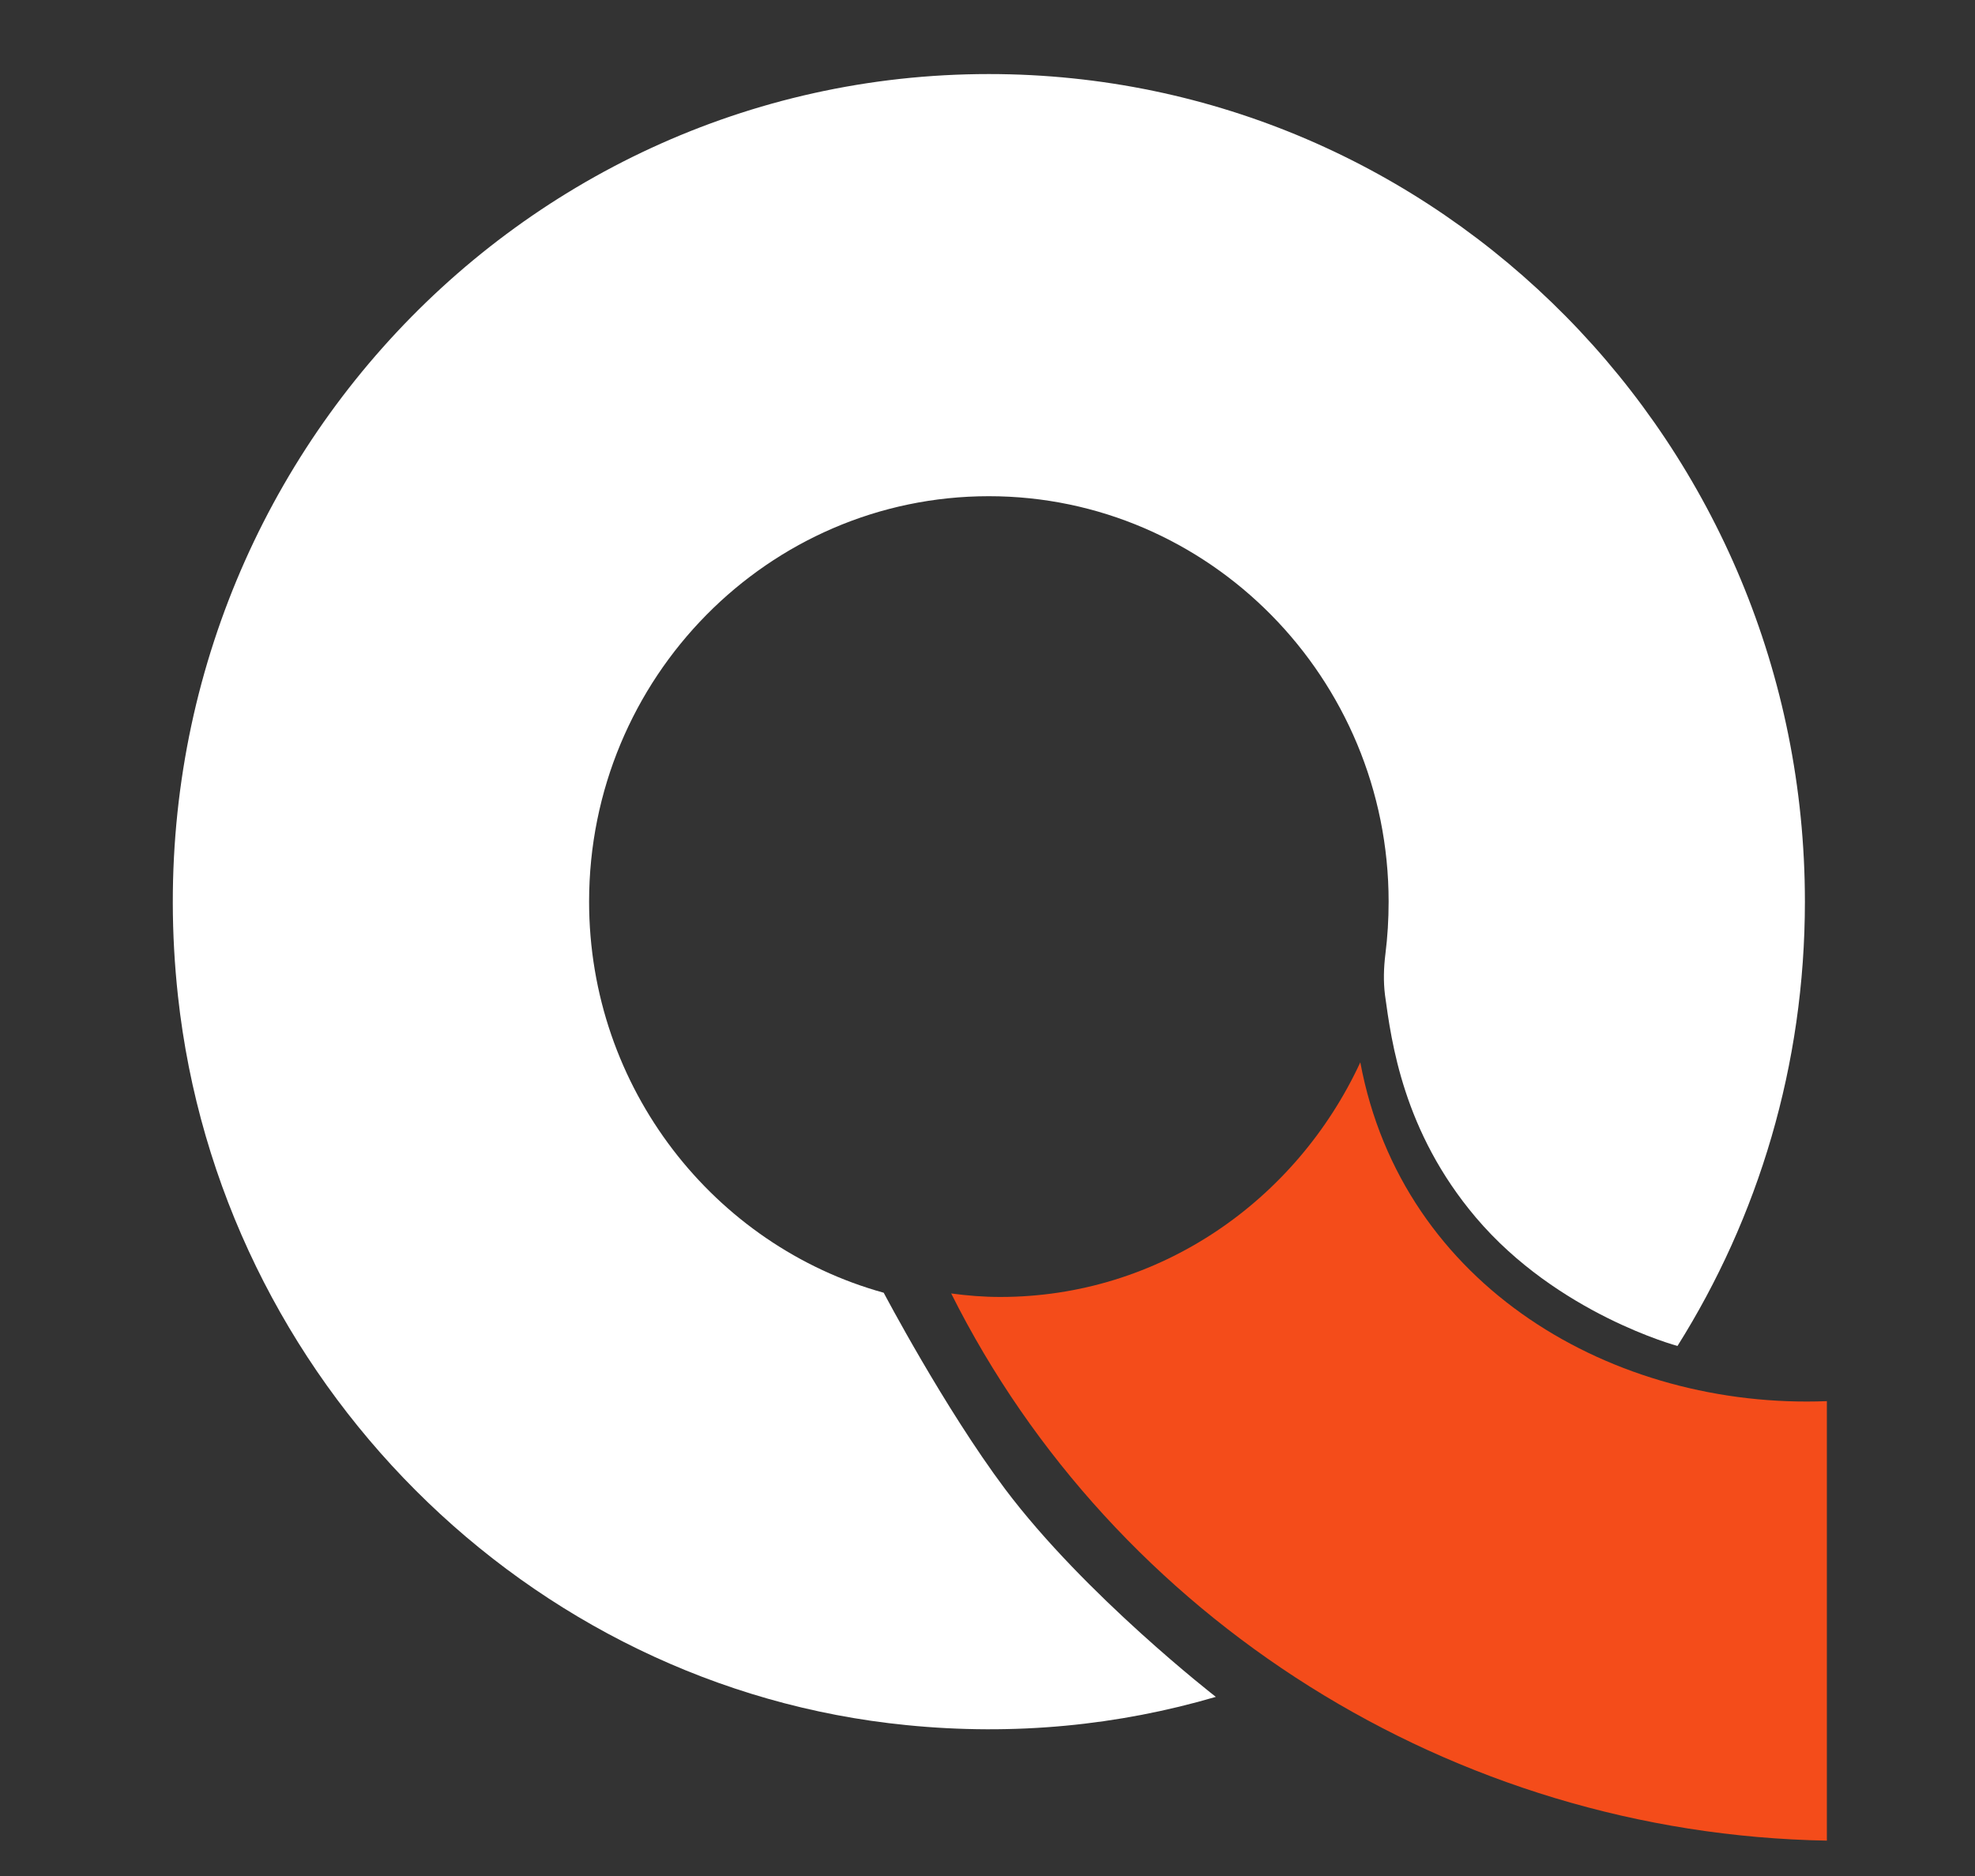
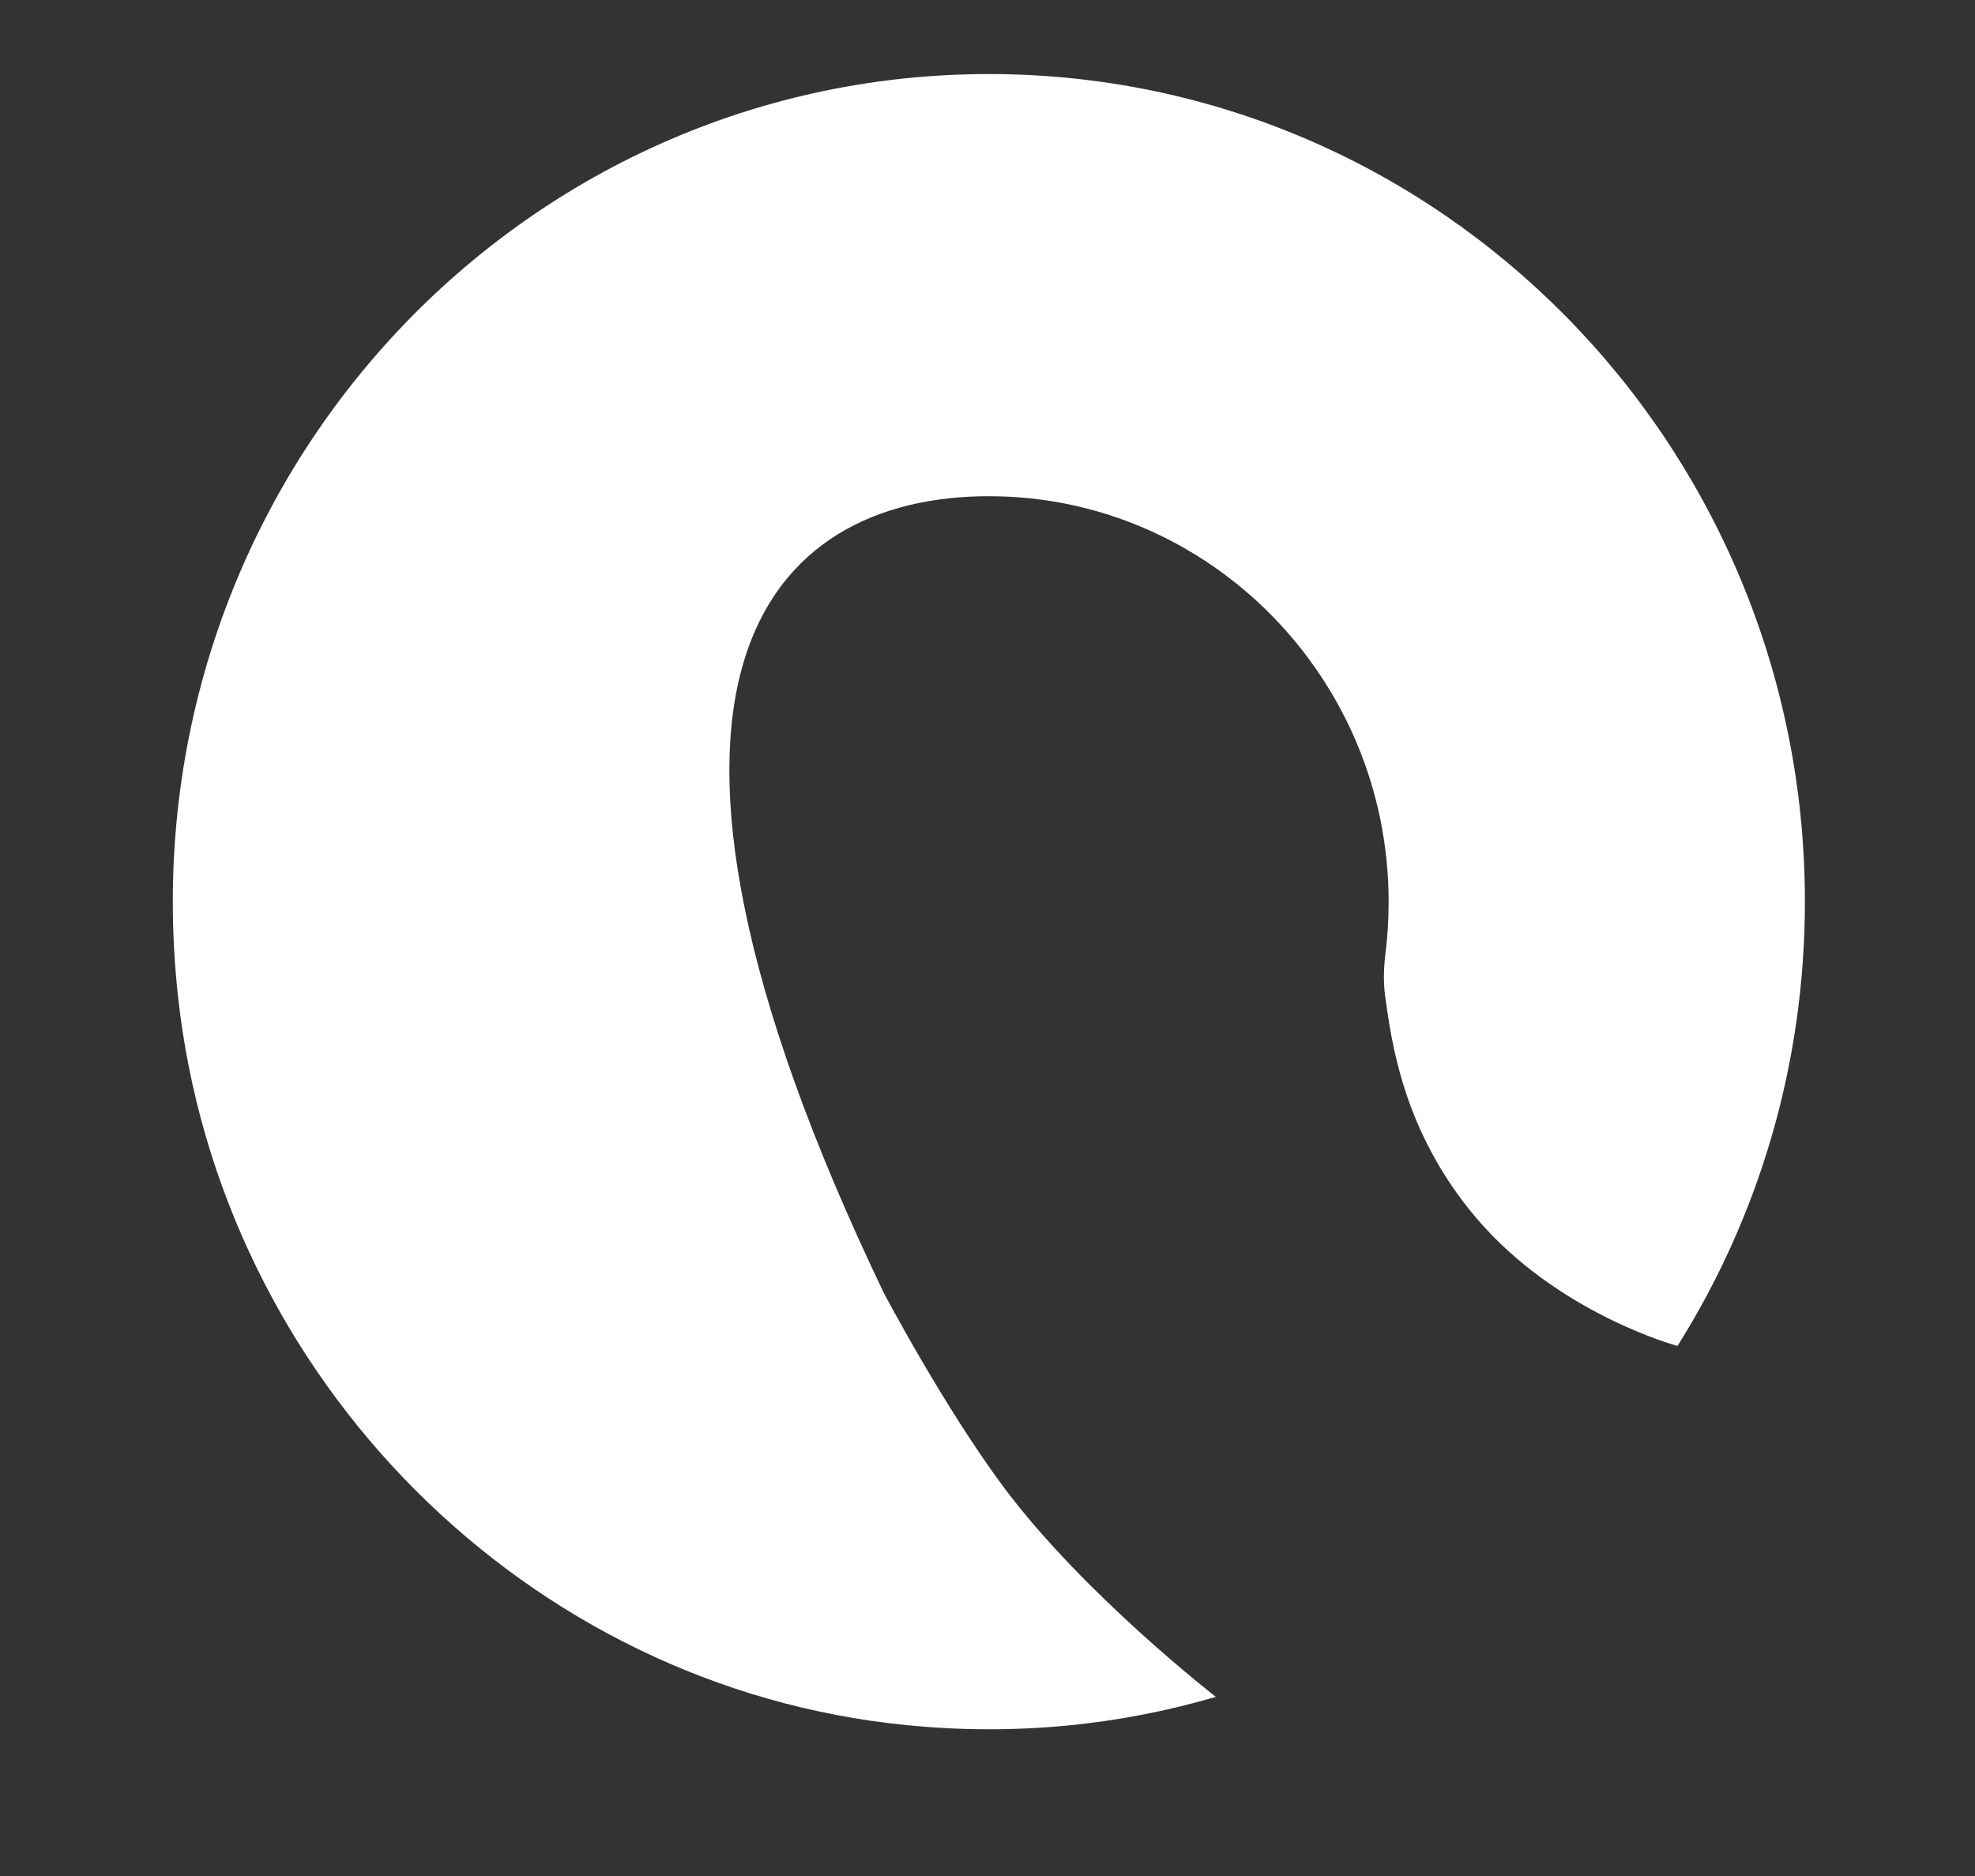
<svg xmlns="http://www.w3.org/2000/svg" width="80" height="76" viewBox="0 0 80 76" fill="none">
  <rect x="0" y="0" width="80" height="76" fill="#333333" stroke="none" />
-   <path d="M40.055 20.102C48.98 20.102 56.248 27.474 56.248 36.527C56.248 37.24 56.205 37.952 56.118 38.647C56.049 39.202 56.032 39.756 56.101 40.31C56.361 42.193 56.83 45.835 59.779 49.319C63.083 53.225 67.949 54.527 67.949 54.527C71.219 49.327 73.11 43.152 73.11 36.527C73.11 18.009 58.313 3 40.055 3C20.557 3 5.005 20.12 7.208 40.345C8.9 55.899 21.355 68.365 36.716 69.887C41.096 70.327 45.32 69.896 49.249 68.743C49.249 68.743 43.95 64.635 40.706 60.315C38.251 57.034 35.796 52.371 35.796 52.371C28.927 50.471 23.862 44.084 23.862 36.527C23.862 27.466 31.121 20.102 40.055 20.102Z" fill="white" />
-   <path d="M55.101 43.037C52.499 48.65 46.953 52.542 40.521 52.542C39.843 52.542 39.182 52.489 38.529 52.4C45.124 65.576 58.836 74.3 74 74.567V56.763C65.371 57.099 56.793 52.125 55.101 43.037Z" fill="#F44C1A" />
+   <path d="M40.055 20.102C48.98 20.102 56.248 27.474 56.248 36.527C56.248 37.24 56.205 37.952 56.118 38.647C56.049 39.202 56.032 39.756 56.101 40.31C56.361 42.193 56.83 45.835 59.779 49.319C63.083 53.225 67.949 54.527 67.949 54.527C71.219 49.327 73.11 43.152 73.11 36.527C73.11 18.009 58.313 3 40.055 3C20.557 3 5.005 20.12 7.208 40.345C8.9 55.899 21.355 68.365 36.716 69.887C41.096 70.327 45.32 69.896 49.249 68.743C49.249 68.743 43.95 64.635 40.706 60.315C38.251 57.034 35.796 52.371 35.796 52.371C23.862 27.466 31.121 20.102 40.055 20.102Z" fill="white" />
</svg>